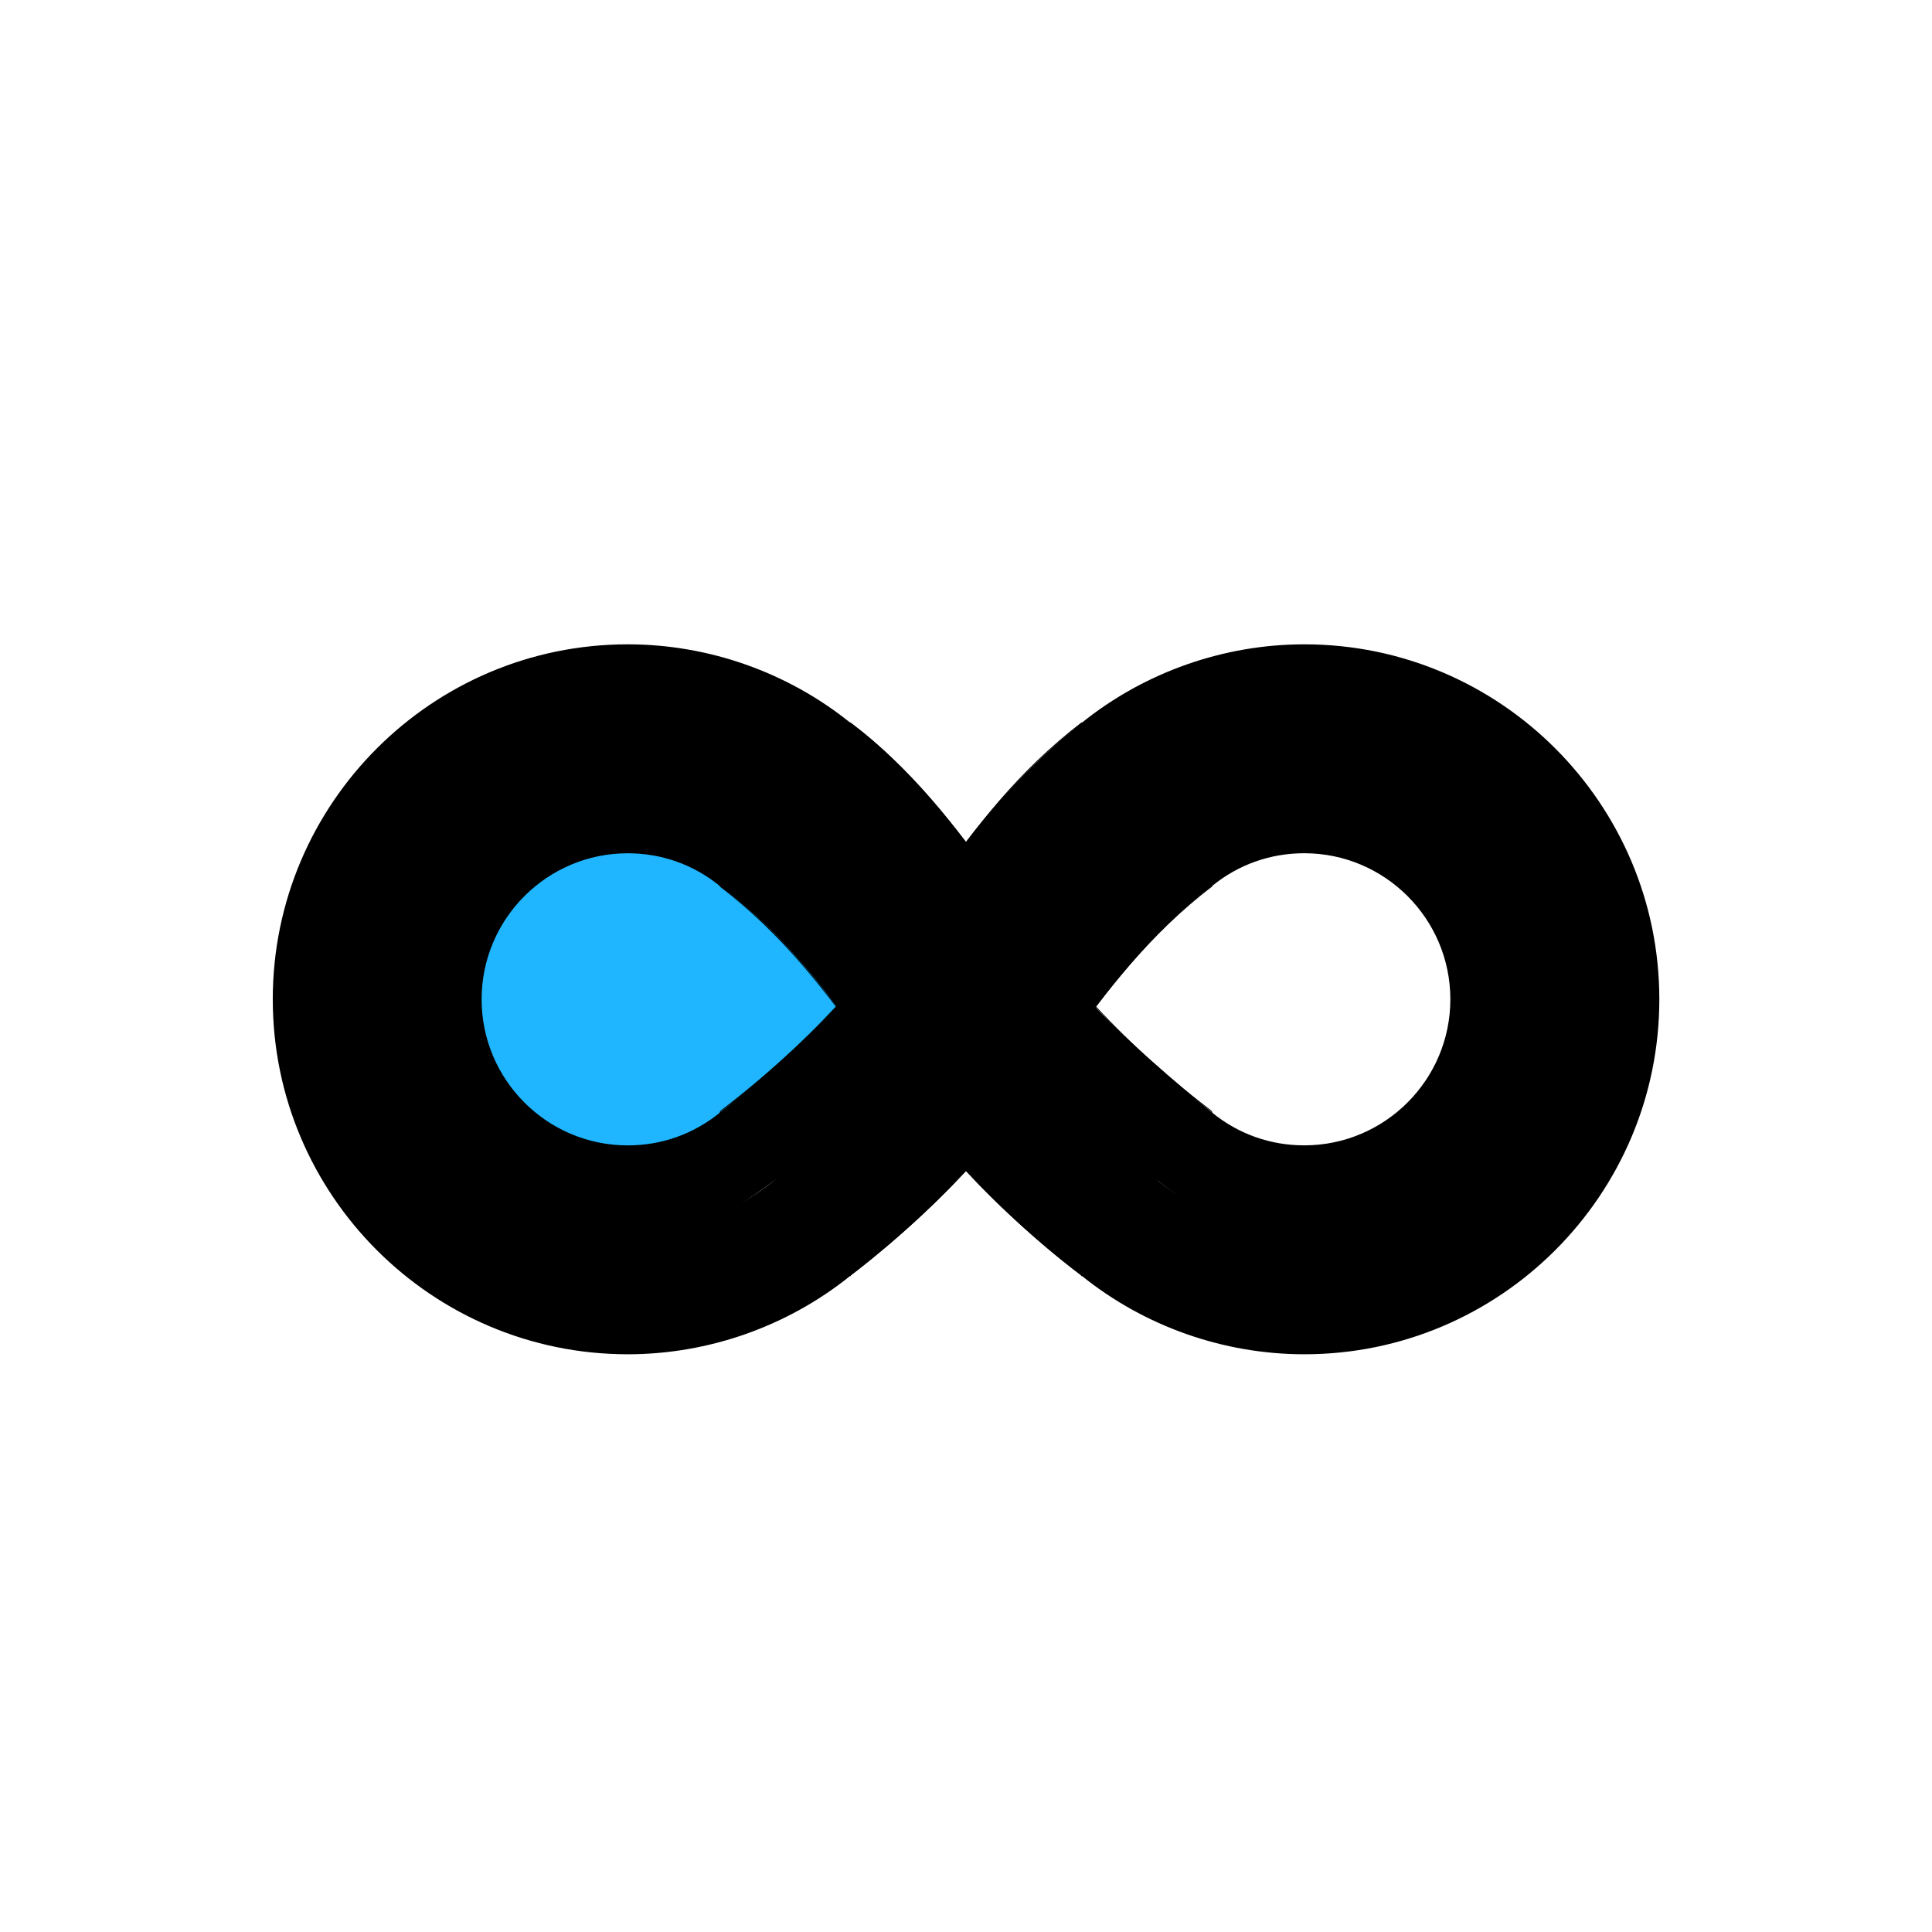
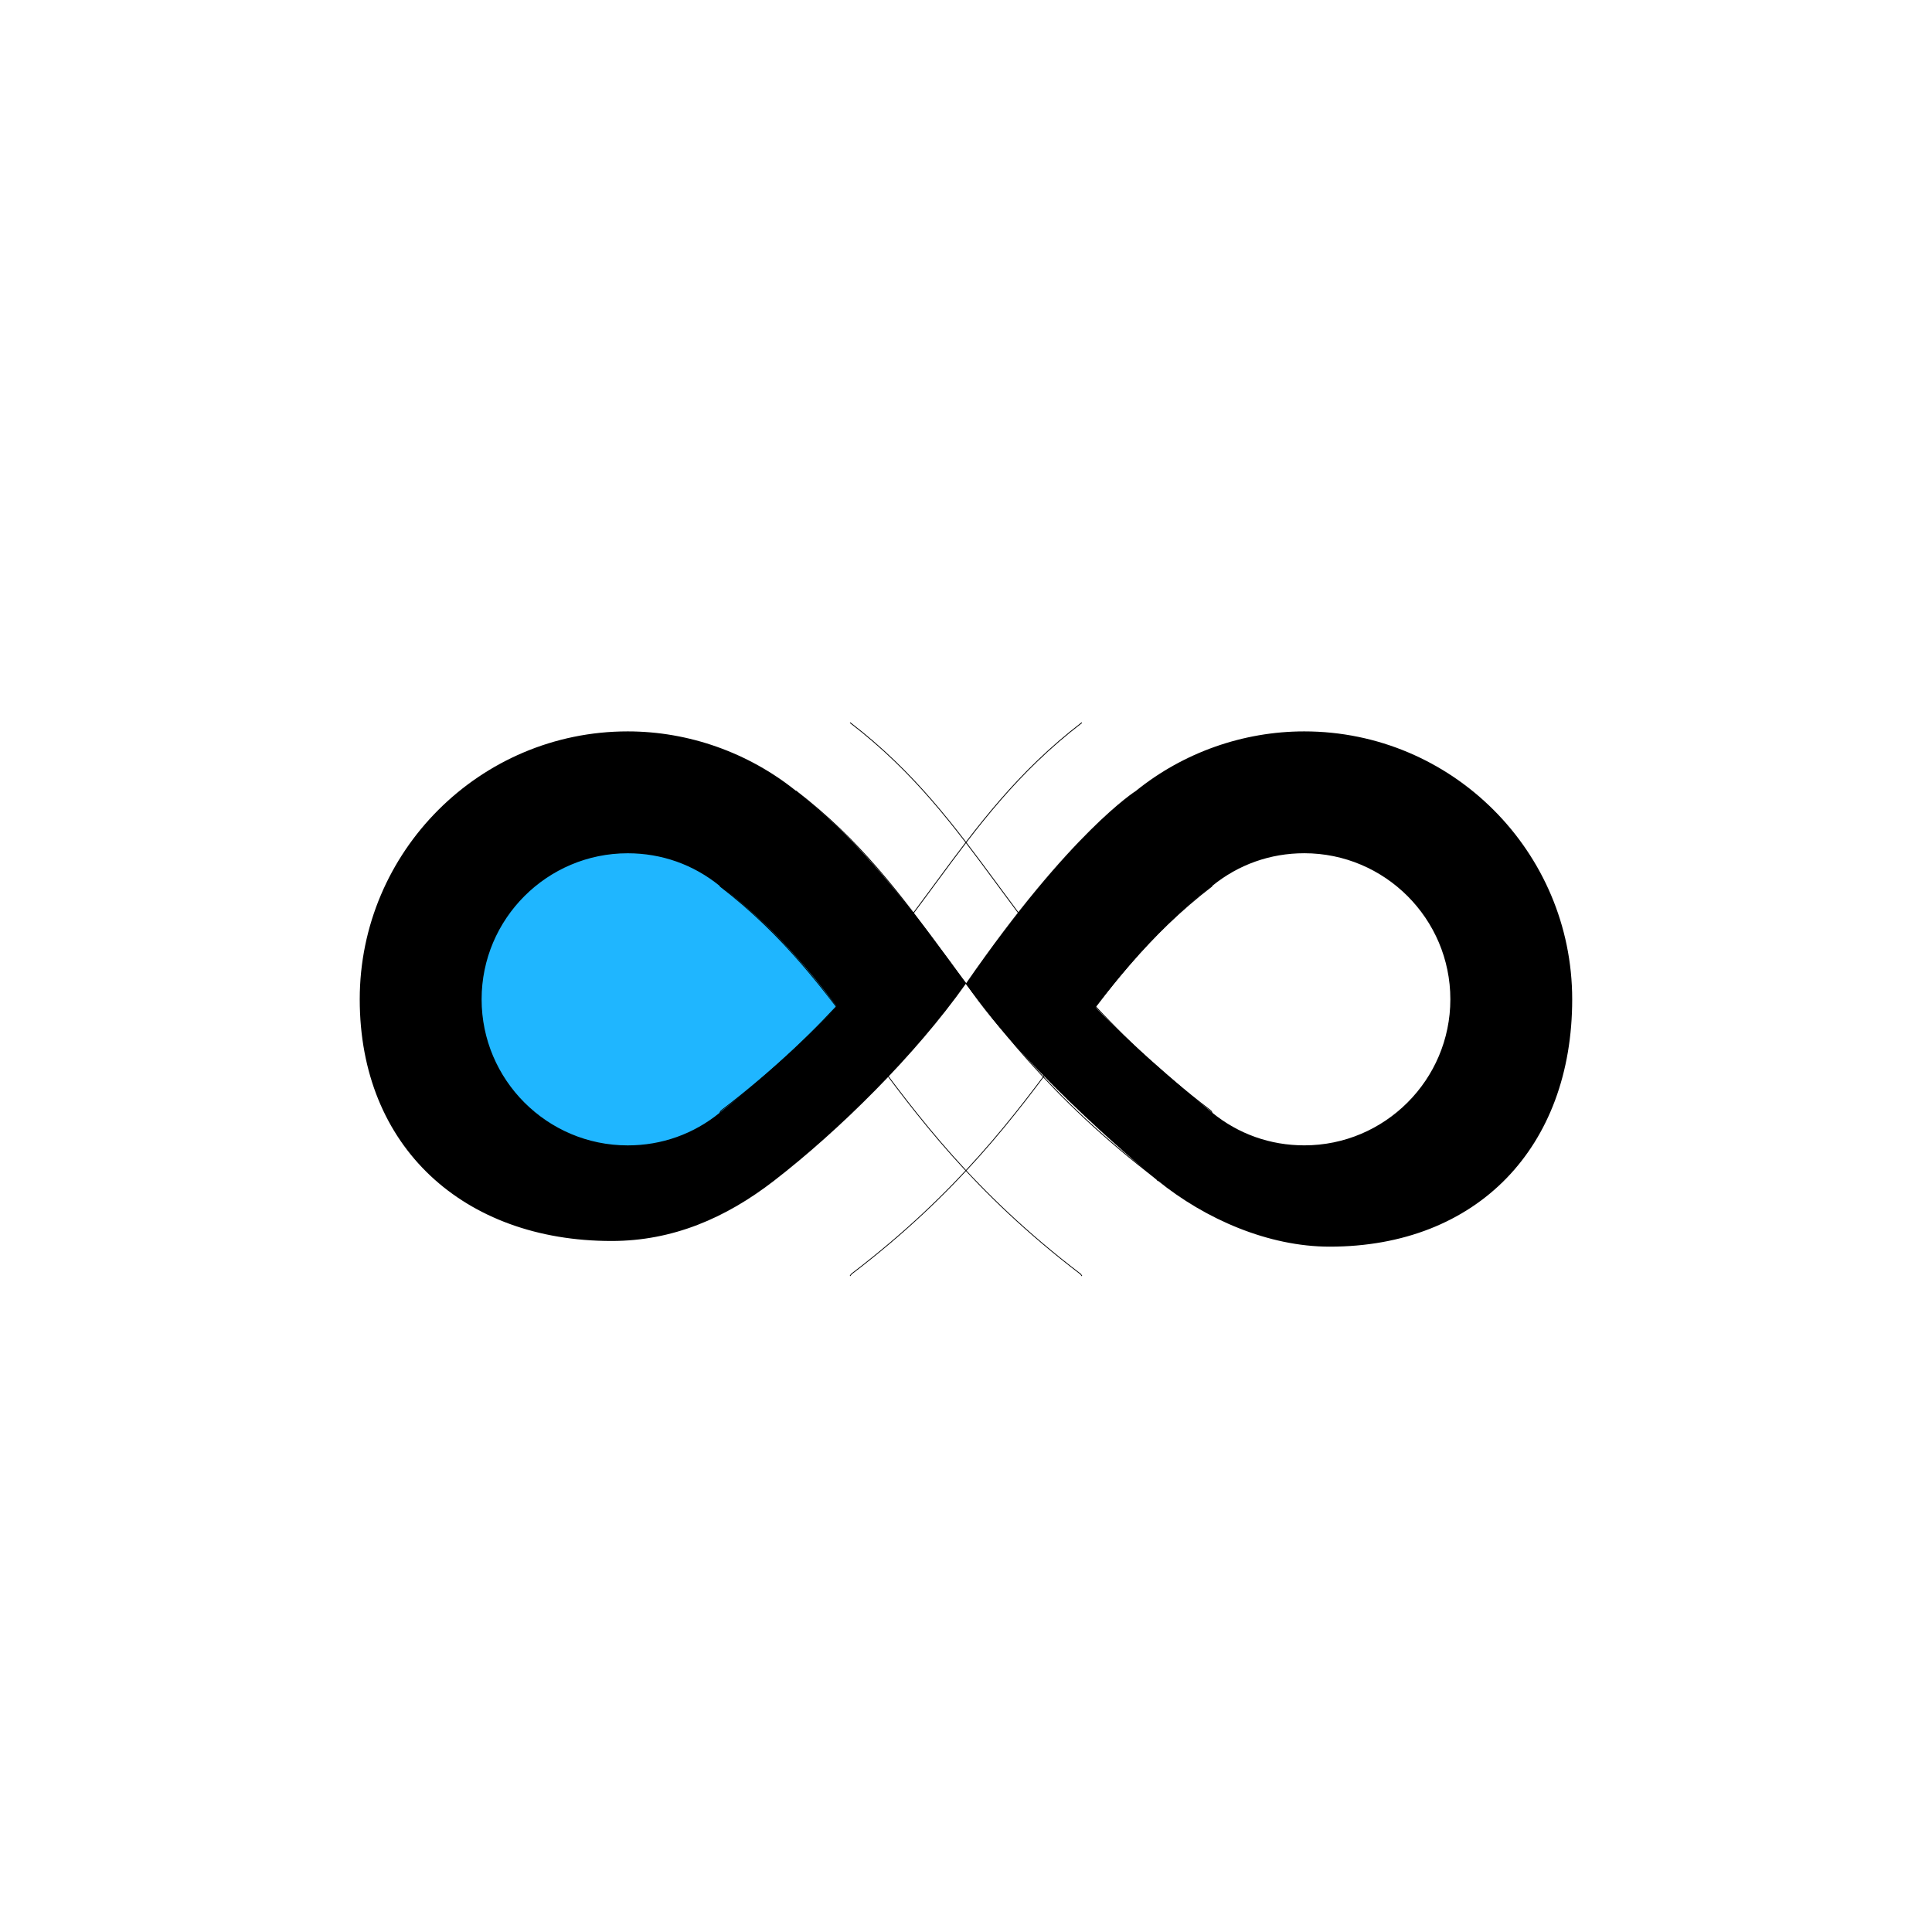
<svg xmlns="http://www.w3.org/2000/svg" id="uuid-fceebf63-6fc7-491c-b89c-a38263c33f9c" data-name="Icons" width="600" height="600" viewBox="0 0 600 600">
  <path d="m197.73,257.16c-28.82-2.35-54.18,19.19-56.53,48.01-2.35,28.82,19.19,54.18,48.01,56.53,12.16.99,23.9-2.13,33.93-9.02l.46-.31s20.03-11.72,44.82-39.7c-12.63-16.1-38.27-40.74-38.27-40.74l-.4-.38c-8.78-8.43-19.85-13.4-32.02-14.39Z" style="fill: #1fb6ff;" />
-   <path d="m405.07,420.58c-25.05,0-49.57-8.63-69.07-24.32,0,0-17.25-12.44-35.99-32.69-18.17,19.58-35.99,32.69-35.99,32.69-19.5,15.68-44.02,24.32-69.07,24.32-60.79,0-110.24-49.45-110.24-110.24s49.45-110.24,110.24-110.24c25.05,0,49.57,8.63,69.07,24.32,0,0,16.23,10.81,35.99,37.21,16.73-22.76,36-37.21,36-37.21,19.5-15.68,44.02-24.32,69.07-24.32,60.79,0,110.24,49.45,110.24,110.24s-49.45,110.24-110.24,110.24Zm-105.07-115.14l59.61,61.24c12.81,10.35,28.96,16.05,45.45,16.05,39.92,0,72.39-32.47,72.39-72.39s-32.47-72.39-72.39-72.39c-16.5,0-32.64,5.7-45.46,16.05l-.31.25-59.3,51.2-59.61-51.45c-12.82-10.35-28.96-16.05-45.46-16.05-39.92,0-72.39,32.47-72.39,72.39s32.47,72.39,72.39,72.39c16.5,0,32.64-5.7,45.45-16.05l.31-.25,59.3-60.99Z" />
  <path d="m194.93,227.14c19,0,37.53,6.61,52.31,18.5,12.57,10.11,25.26,21.31,52.75,59.81,32.53-47.14,52.75-59.81,52.75-59.81,14.75-11.93,33.31-18.5,52.31-18.5,45.88,0,83.21,37.33,83.21,83.21s-29.44,76.81-75.32,76.81c-19,0-38.6-8.54-53.34-20.47,0,0-40.38-32.79-59.61-61.24-15.78,22.31-39.45,45.65-59.61,61.24-15,11.6-31.47,18.71-50.47,18.71-45.88,0-78.19-29.17-78.19-75.05s37.33-83.21,83.21-83.21Zm28.61,48.01c-8.16-6.65-18.06-10.16-28.61-10.16-25.01,0-45.36,20.35-45.36,45.36s20.35,45.36,45.36,45.36c10.56,0,20.45-3.51,28.61-10.16l.37-.3s22.27-17.68,35.9-32.7c-18.49-25.04-35.53-36.81-35.53-36.81-.25-.19-.5-.39-.74-.59h0Zm181.52,80.55c25.01,0,45.36-20.35,45.36-45.36s-20.35-45.36-45.36-45.36c-10.56,0-20.45,3.51-28.61,10.16l-.37.3s-16.44,11.51-35.85,37.37c12.02,12.99,35.85,32.43,35.85,32.43l.37.3c8.16,6.65,18.06,10.16,28.61,10.16Z" />
  <g>
    <g>
      <path d="m376.35,345.61l-.37-.56c-33.28-25.4-50.86-49.27-66.37-70.33-13.19-17.91-25.66-34.84-45.69-50.2l.15-.2c20.06,15.39,32.53,32.33,45.74,50.25,15.5,21.05,33.07,44.91,66.33,70.29l.03.03.38.58-.21.14Z" />
      <path d="m359.53,366.83l-.37-.56c-33.28-25.4-50.86-49.27-66.37-70.33-13.19-17.92-25.66-34.84-45.69-50.2l.15-.2c20.06,15.39,32.53,32.33,45.74,50.25,15.5,21.05,33.07,44.91,66.33,70.29l.03.03.38.58-.21.14Z" />
      <path d="m335.89,396.34l-.37-.56c-33.28-25.4-50.86-49.27-66.37-70.33-13.19-17.92-25.66-34.84-45.69-50.2l.15-.2c20.06,15.39,32.53,32.33,45.74,50.26,15.5,21.05,33.07,44.91,66.33,70.29l.03.03.38.58-.21.14Z" />
    </g>
    <g>
      <path d="m223.65,345.61l-.21-.14.41-.61c33.26-25.38,50.83-49.24,66.33-70.29,13.2-17.93,25.68-34.86,45.74-50.25l.15.2c-20.03,15.37-32.5,32.29-45.69,50.2-15.51,21.06-33.09,44.93-66.37,70.33l-.37.56Z" />
-       <path d="m240.47,366.83l-.21-.14.41-.61c33.26-25.38,50.83-49.24,66.33-70.29,13.2-17.93,25.68-34.86,45.74-50.25l.15.2c-20.03,15.37-32.5,32.29-45.69,50.2-15.51,21.06-33.09,44.93-66.37,70.33l-.37.56Z" />
+       <path d="m240.47,366.83l-.21-.14.41-.61c33.26-25.38,50.83-49.24,66.33-70.29,13.2-17.93,25.68-34.86,45.74-50.25c-20.03,15.37-32.5,32.29-45.69,50.2-15.51,21.06-33.09,44.93-66.37,70.33l-.37.56Z" />
      <path d="m264.11,396.34l-.21-.14.41-.61c33.26-25.38,50.83-49.24,66.33-70.29,13.2-17.93,25.68-34.87,45.74-50.26l.15.2c-20.03,15.37-32.5,32.29-45.69,50.2-15.51,21.06-33.09,44.93-66.37,70.33l-.37.56Z" />
    </g>
  </g>
</svg>